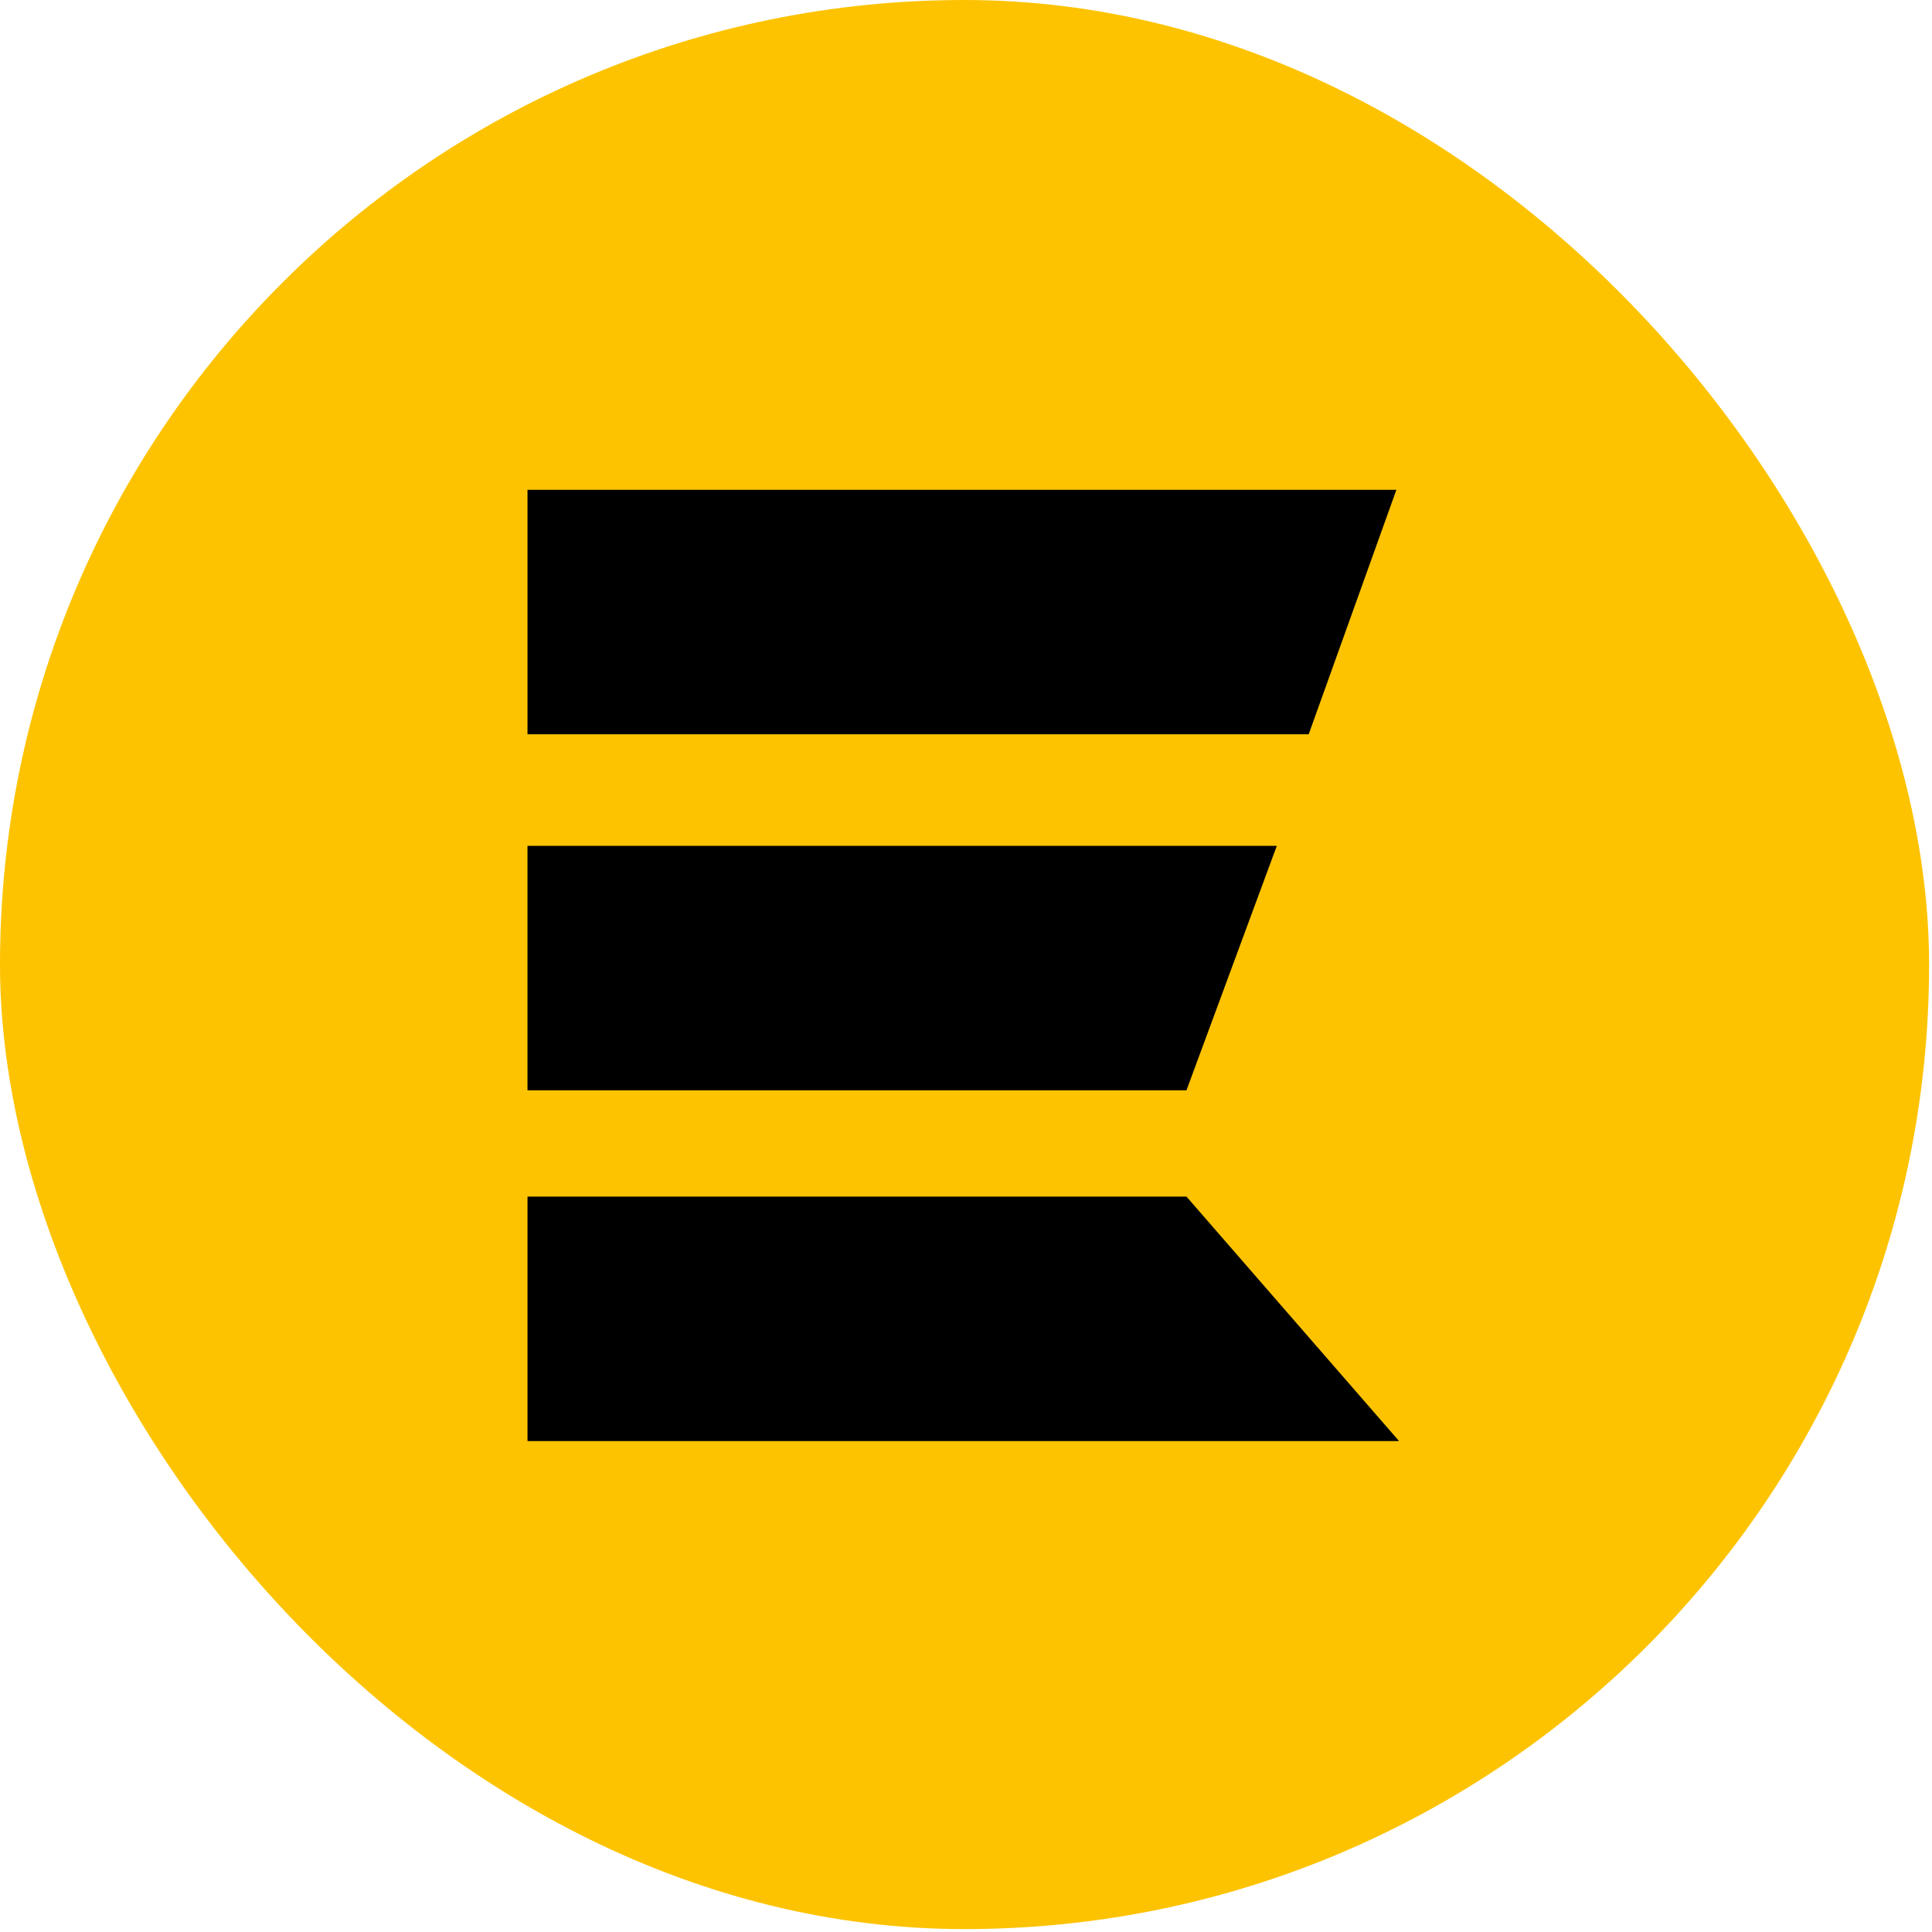
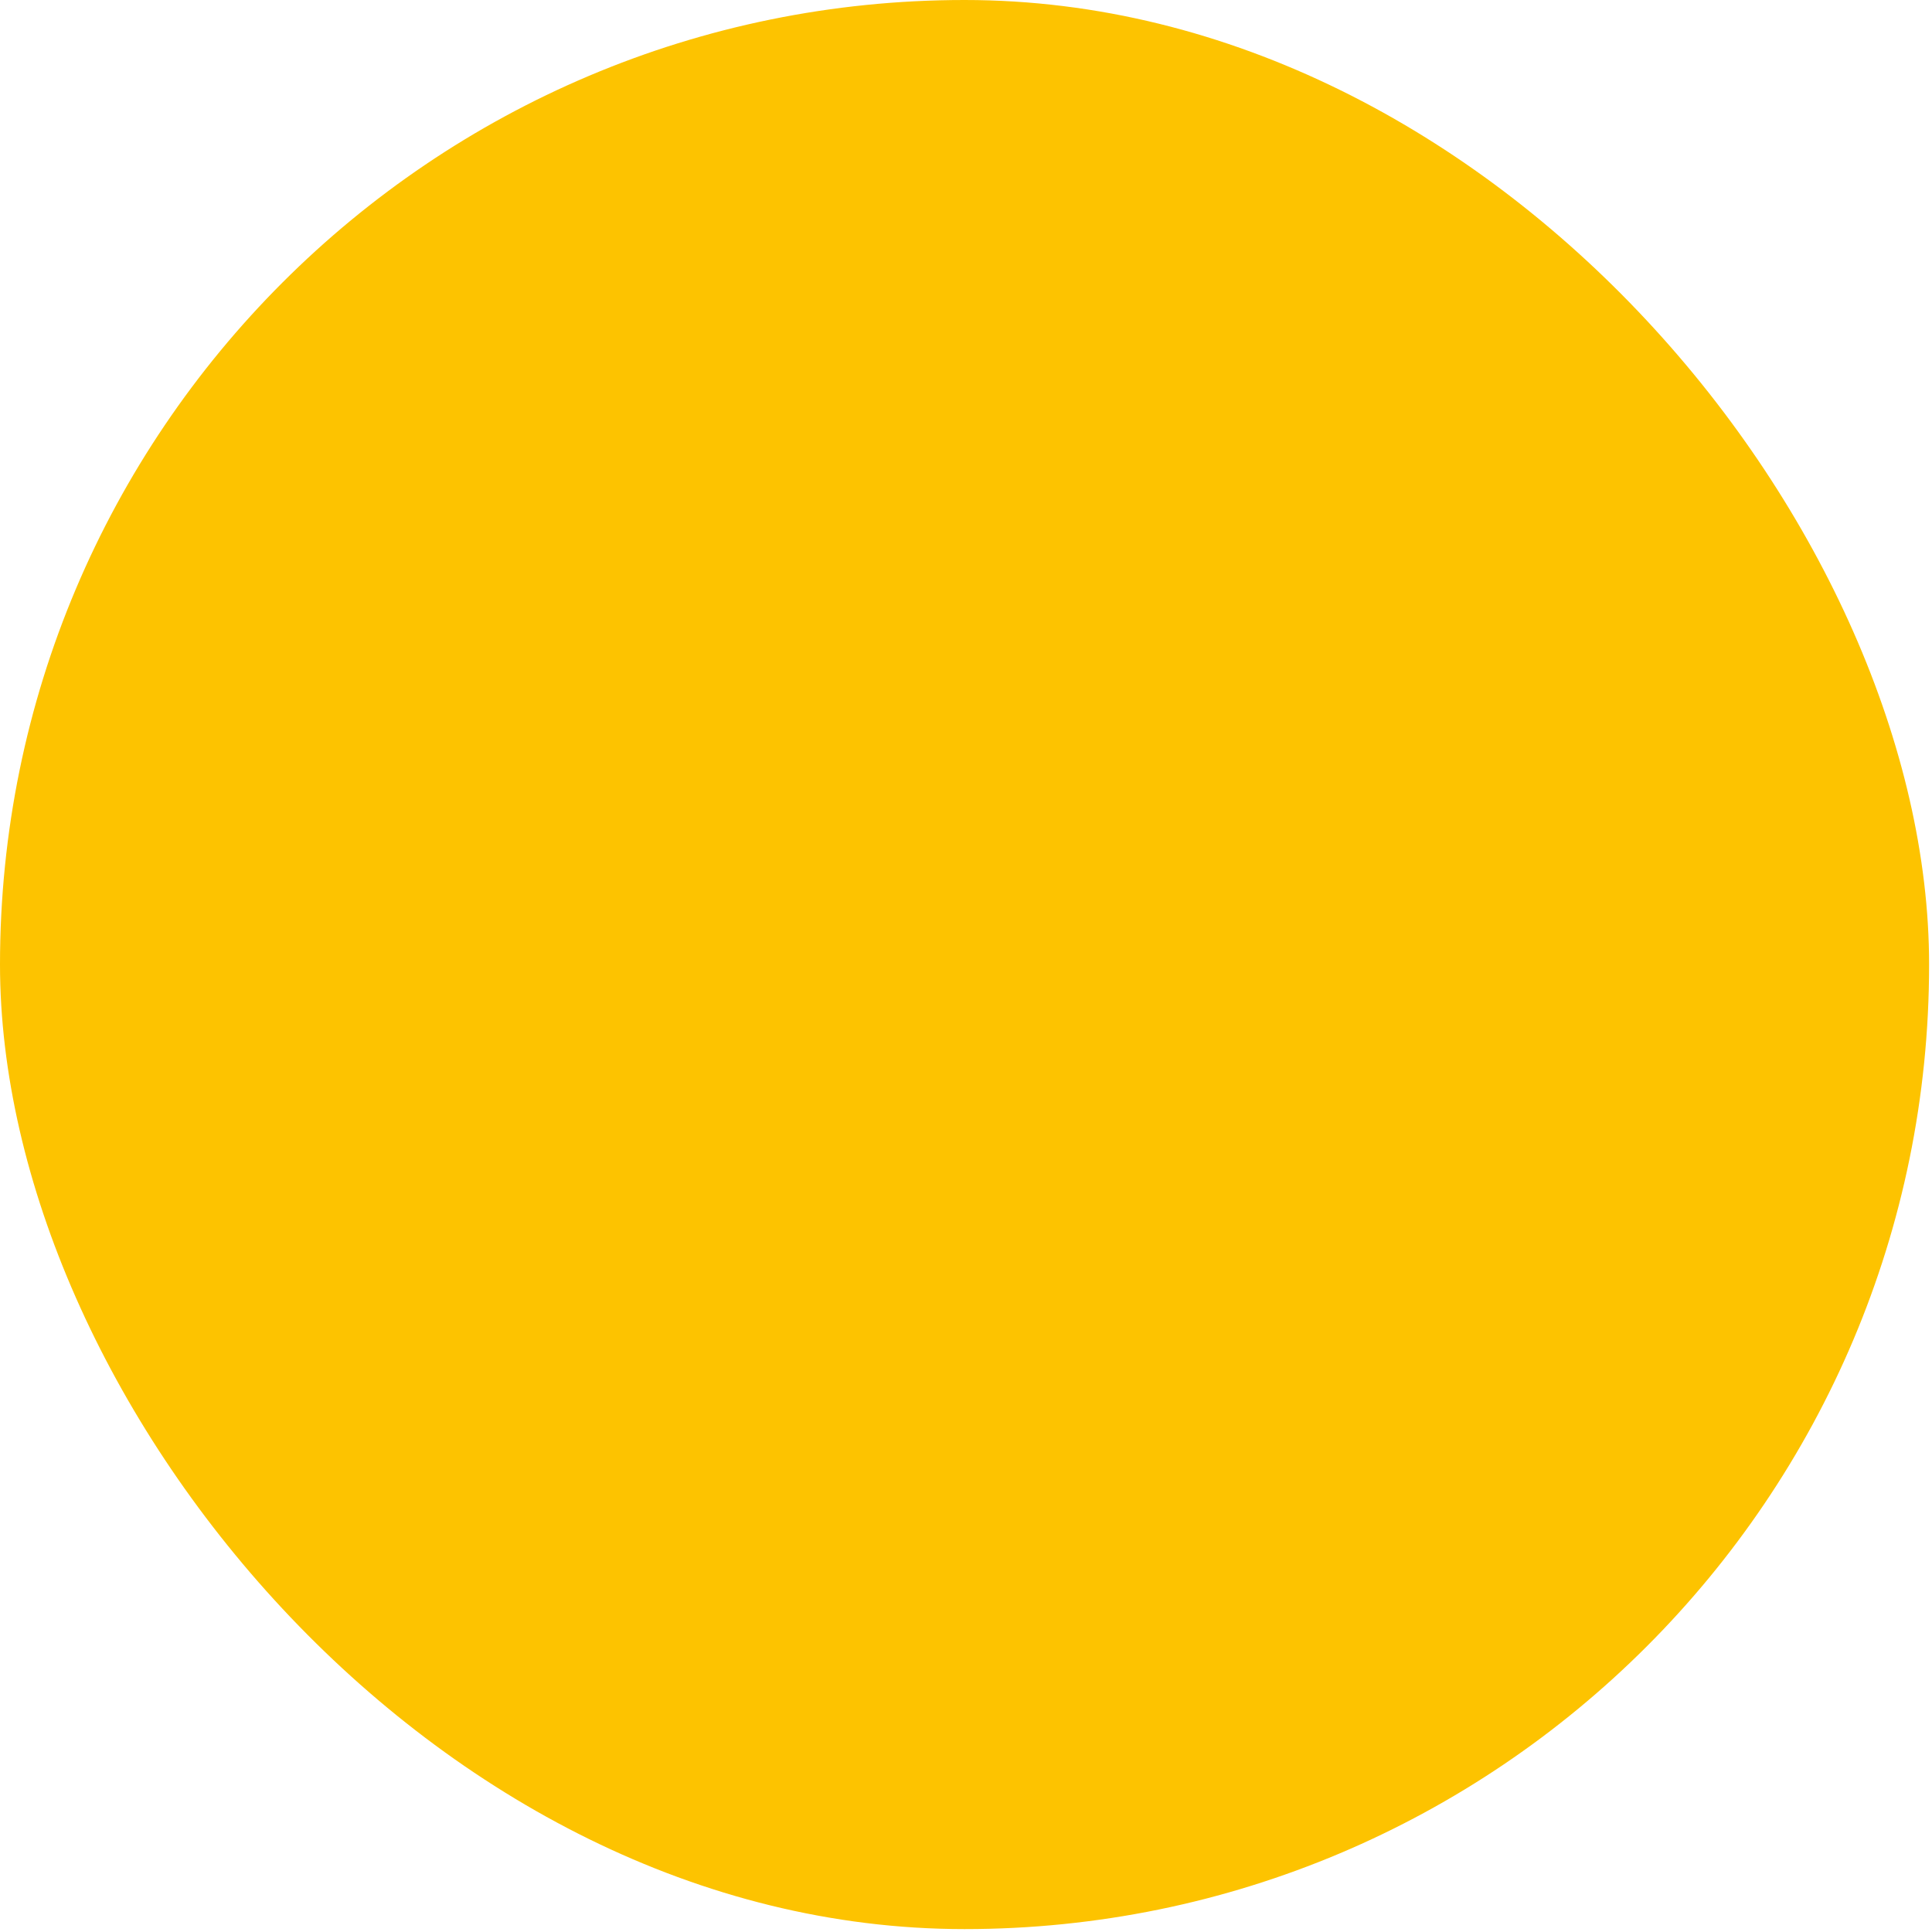
<svg xmlns="http://www.w3.org/2000/svg" width="392" height="392" viewBox="0 0 392 392" fill="none">
  <rect width="391.411" height="391.411" rx="195.706" fill="#FDC300" />
-   <path fill-rule="evenodd" clip-rule="evenodd" d="M107.029 99.379L283.325 99.379L265.534 148.979L107.029 148.979L107.029 99.379ZM107.027 171.622L259.062 171.622L240.732 221.222L107.027 221.222L107.027 171.622ZM283.866 292.391H107.03L107.03 242.791H240.735L283.866 292.391Z" fill="black" />
</svg>